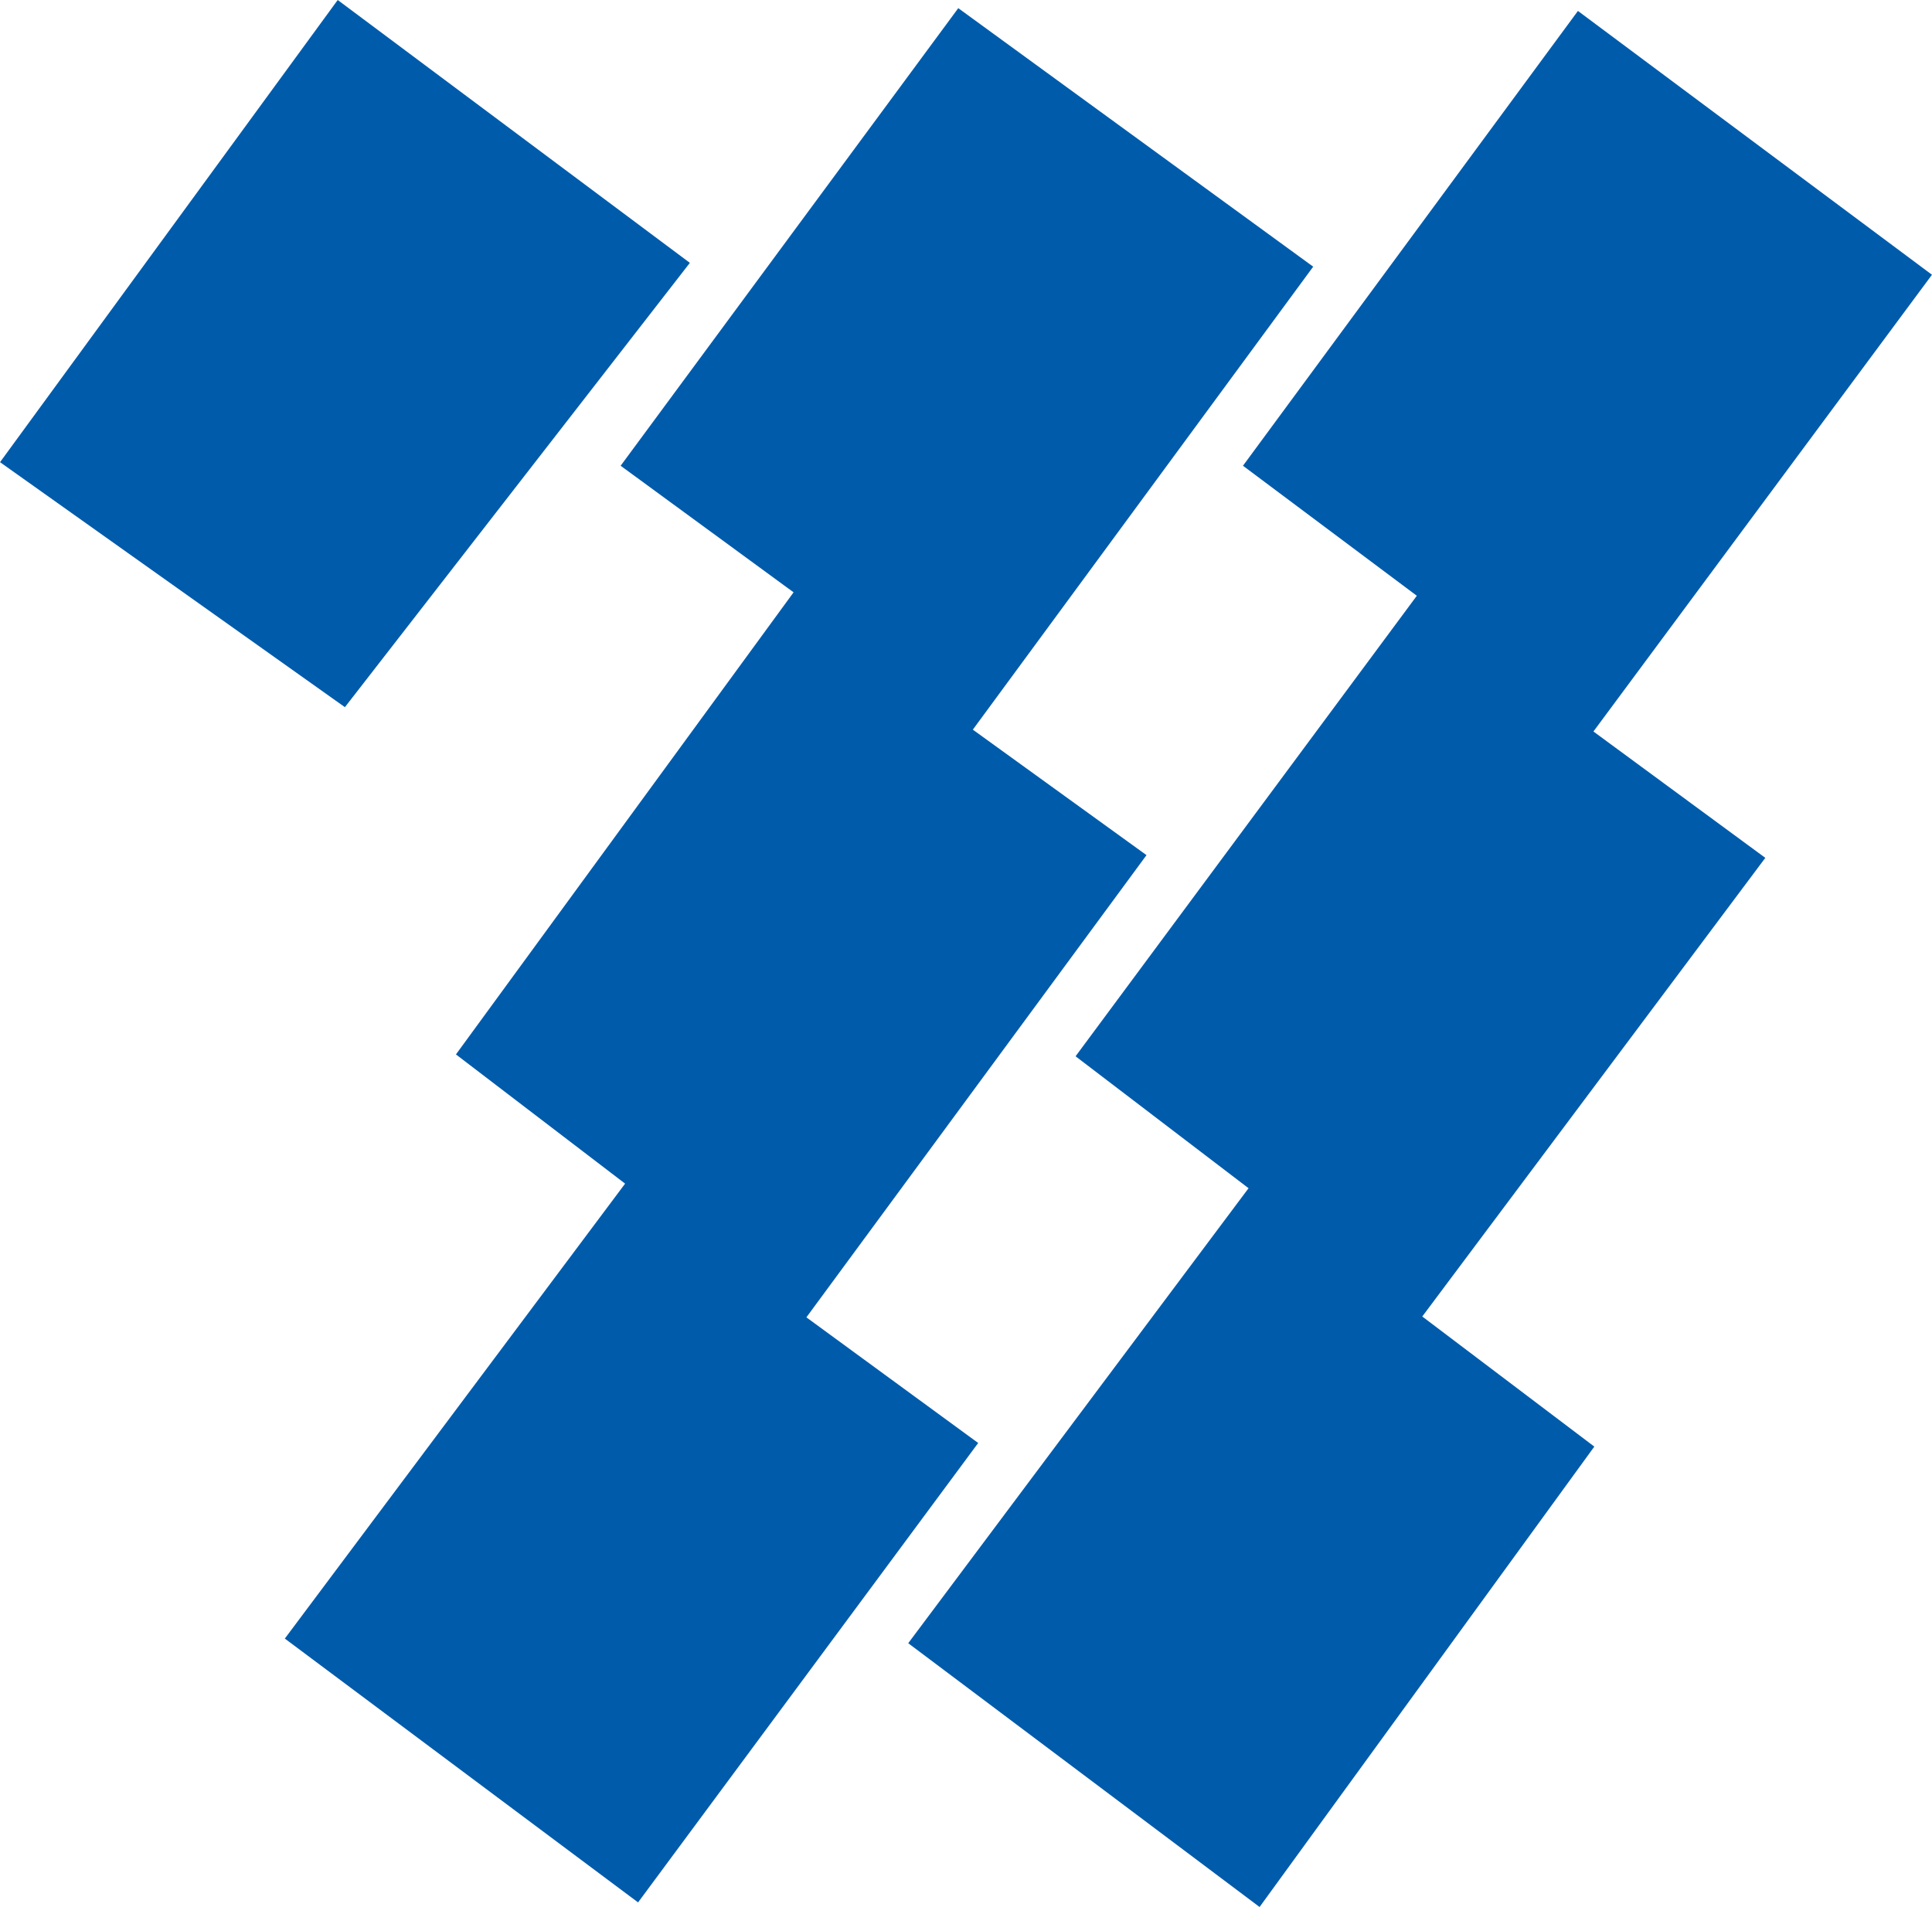
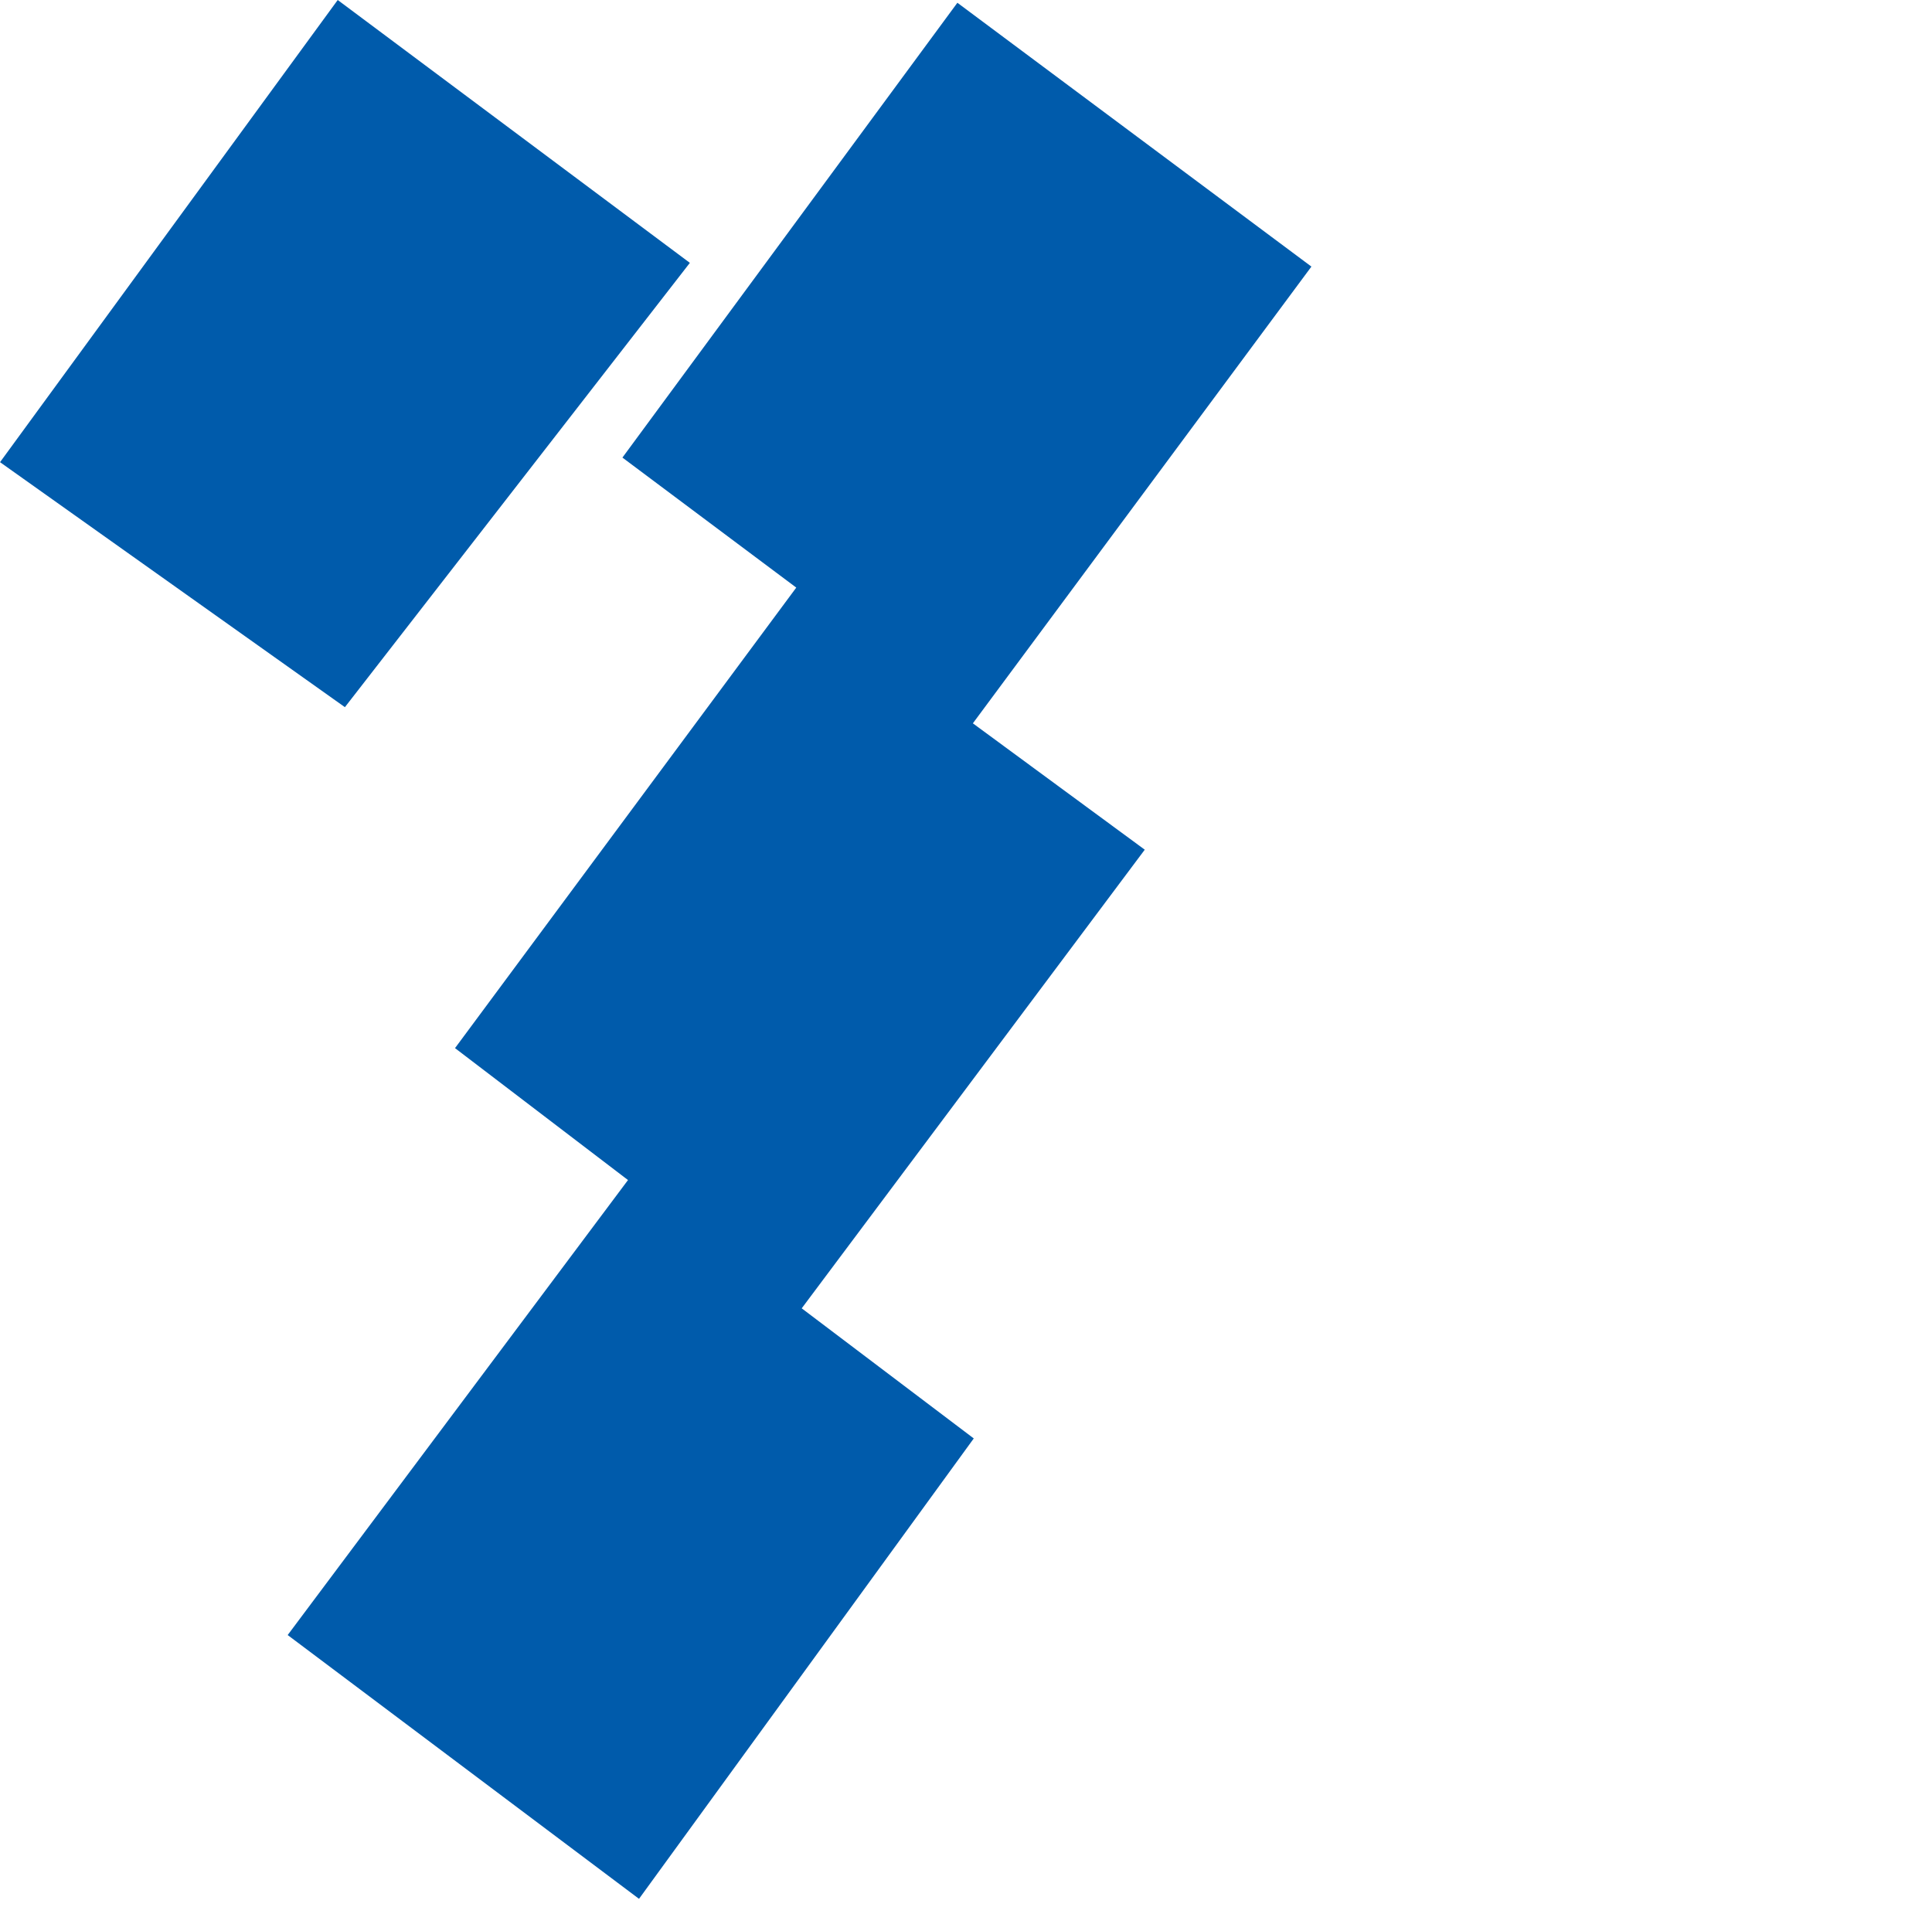
<svg xmlns="http://www.w3.org/2000/svg" height="2468" viewBox="0 -.002 250 246.809" width="2500">
-   <path d="m43.698-.002 45.569 34.02-44.64 57.504-44.627-31.708zm80.302 1.057-43.692 59.222 22.38 16.382-43.692 59.805 21.89 16.723-44.034 58.88 45.712 34.145 44.012-59.458-22.231-16.261 44.011-59.821-22.473-16.24 44.045-59.92zm80.187.358 45.813 34.145-43.809 59.112 22.243 16.354-44.392 59.359 22.265 16.839-43.318 59.585-45.465-34.14 44.039-58.886-22.385-17.075 44.16-59.602-22.496-16.827z" fill="#005bab" />
+   <path d="m43.698-.002 45.569 34.02-44.64 57.504-44.627-31.708zzm80.187.358 45.813 34.145-43.809 59.112 22.243 16.354-44.392 59.359 22.265 16.839-43.318 59.585-45.465-34.14 44.039-58.886-22.385-17.075 44.16-59.602-22.496-16.827z" fill="#005bab" />
</svg>